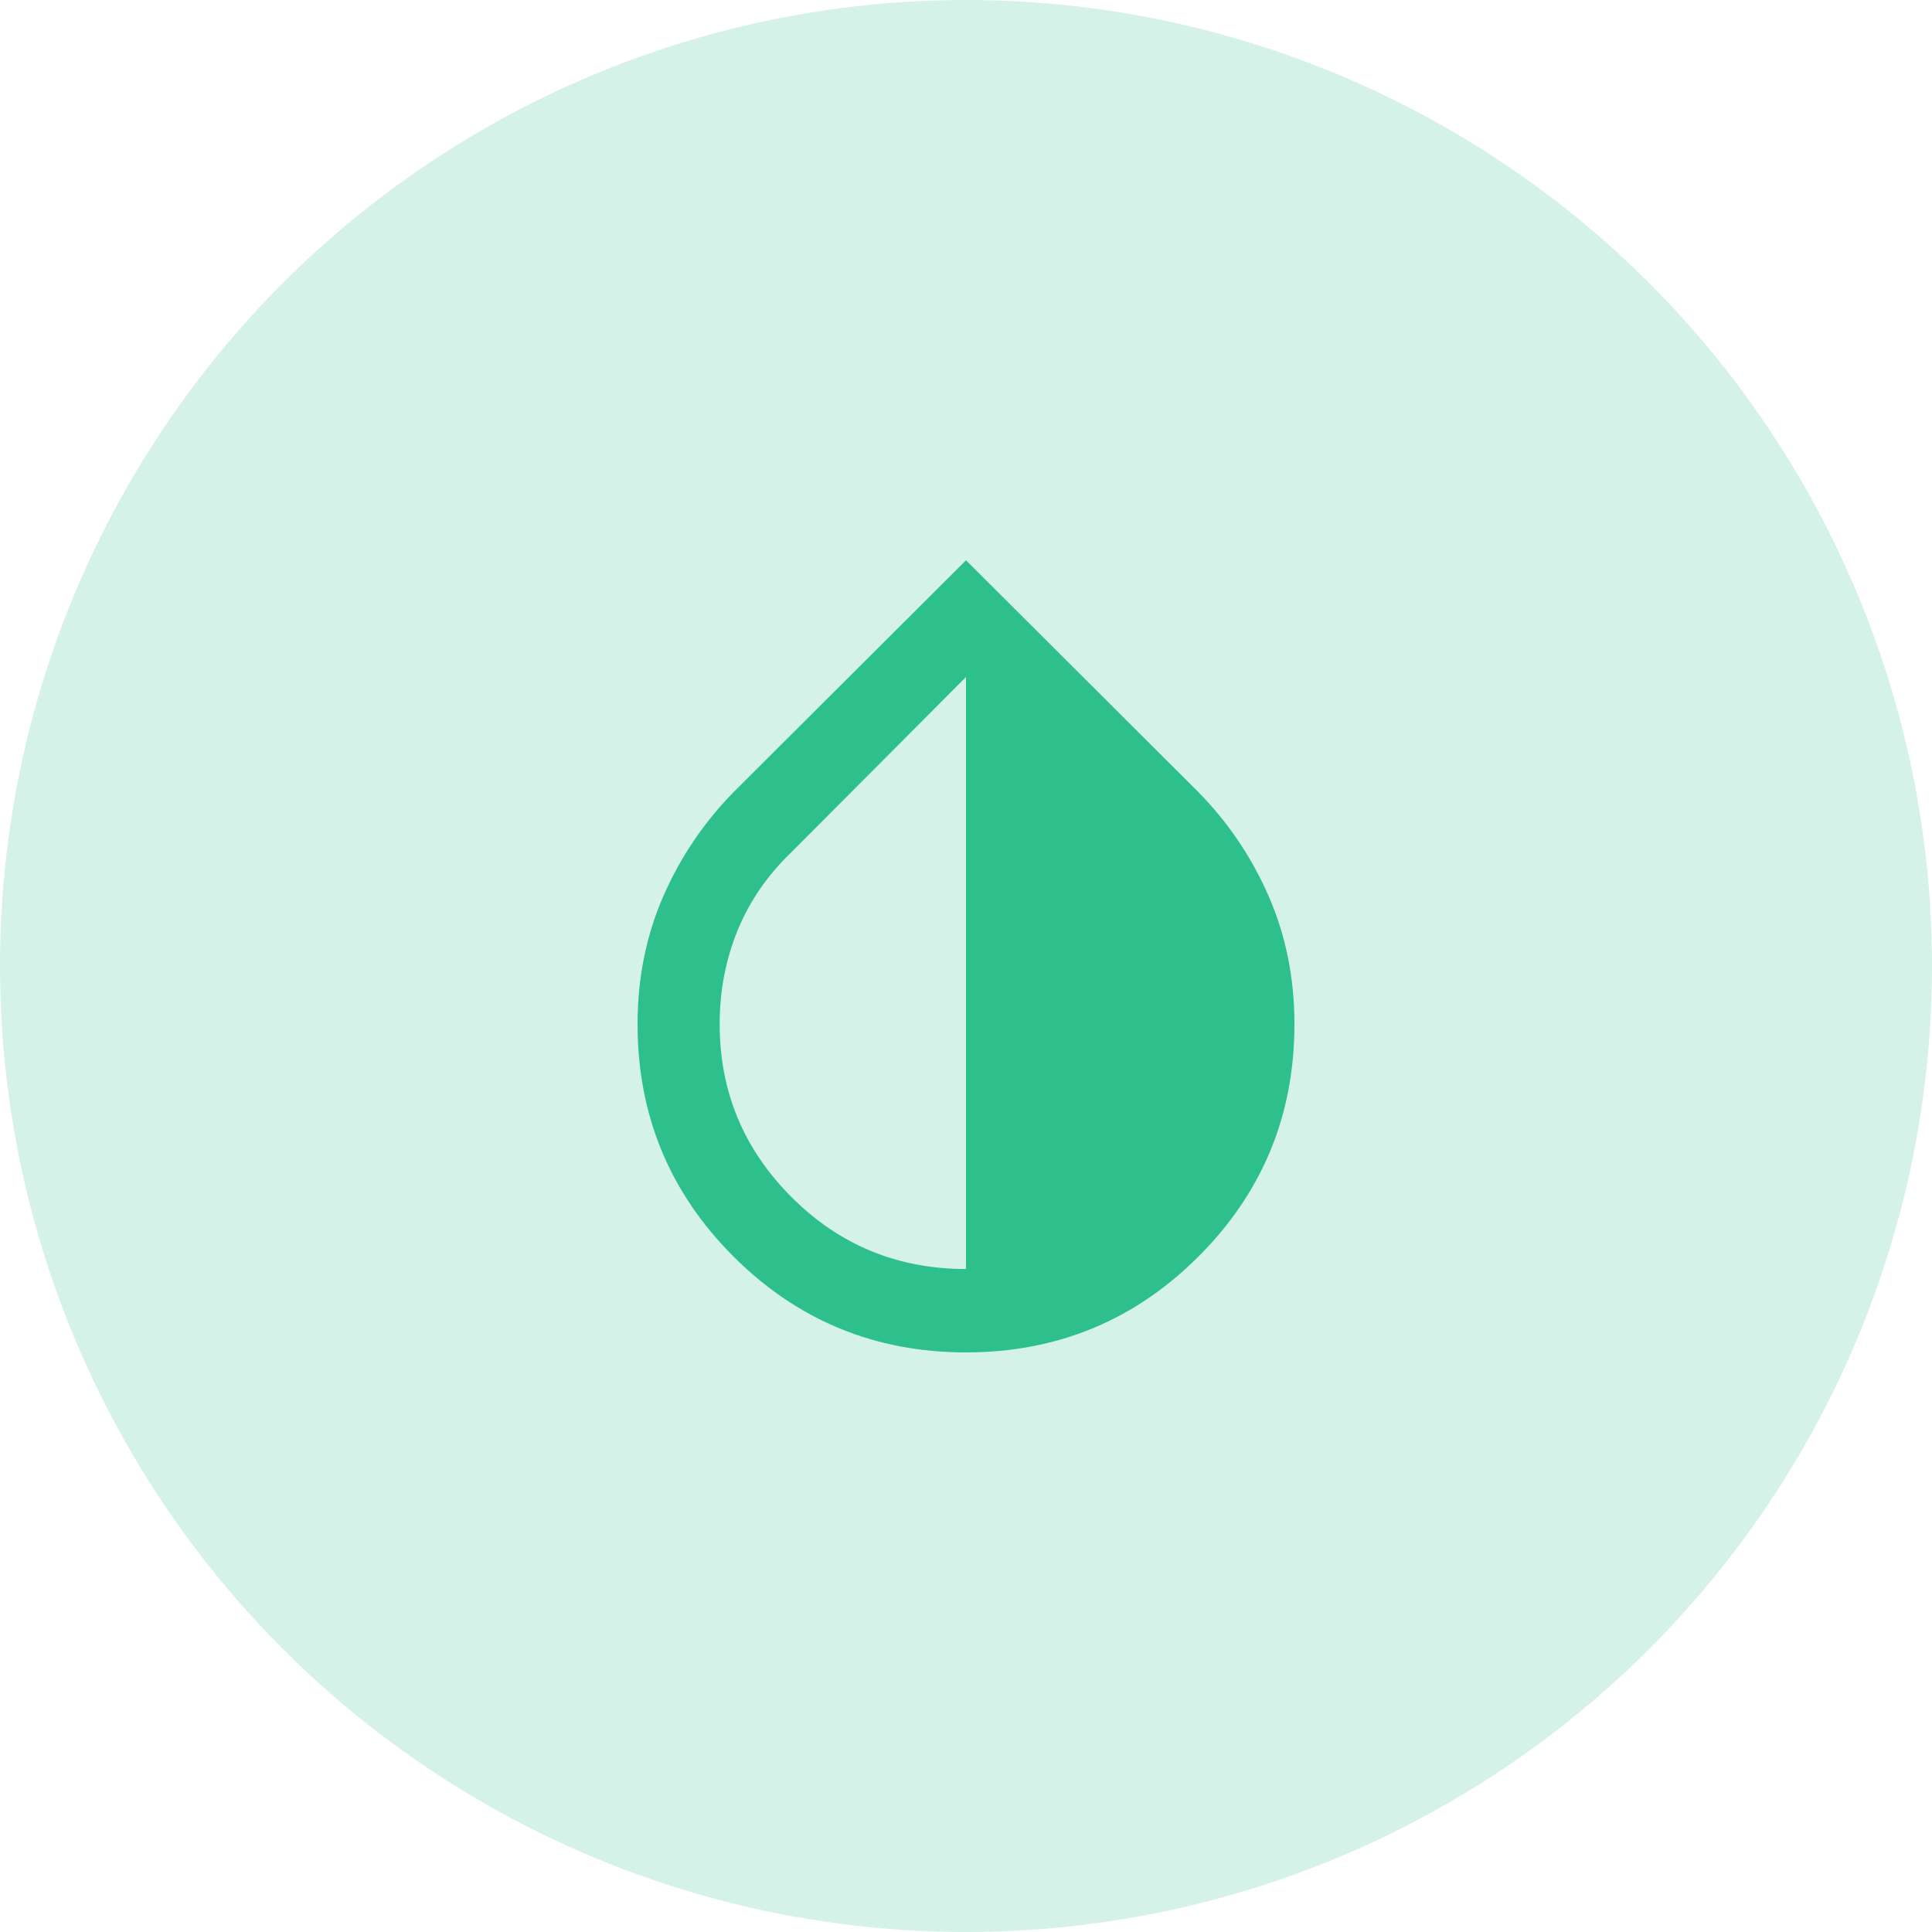
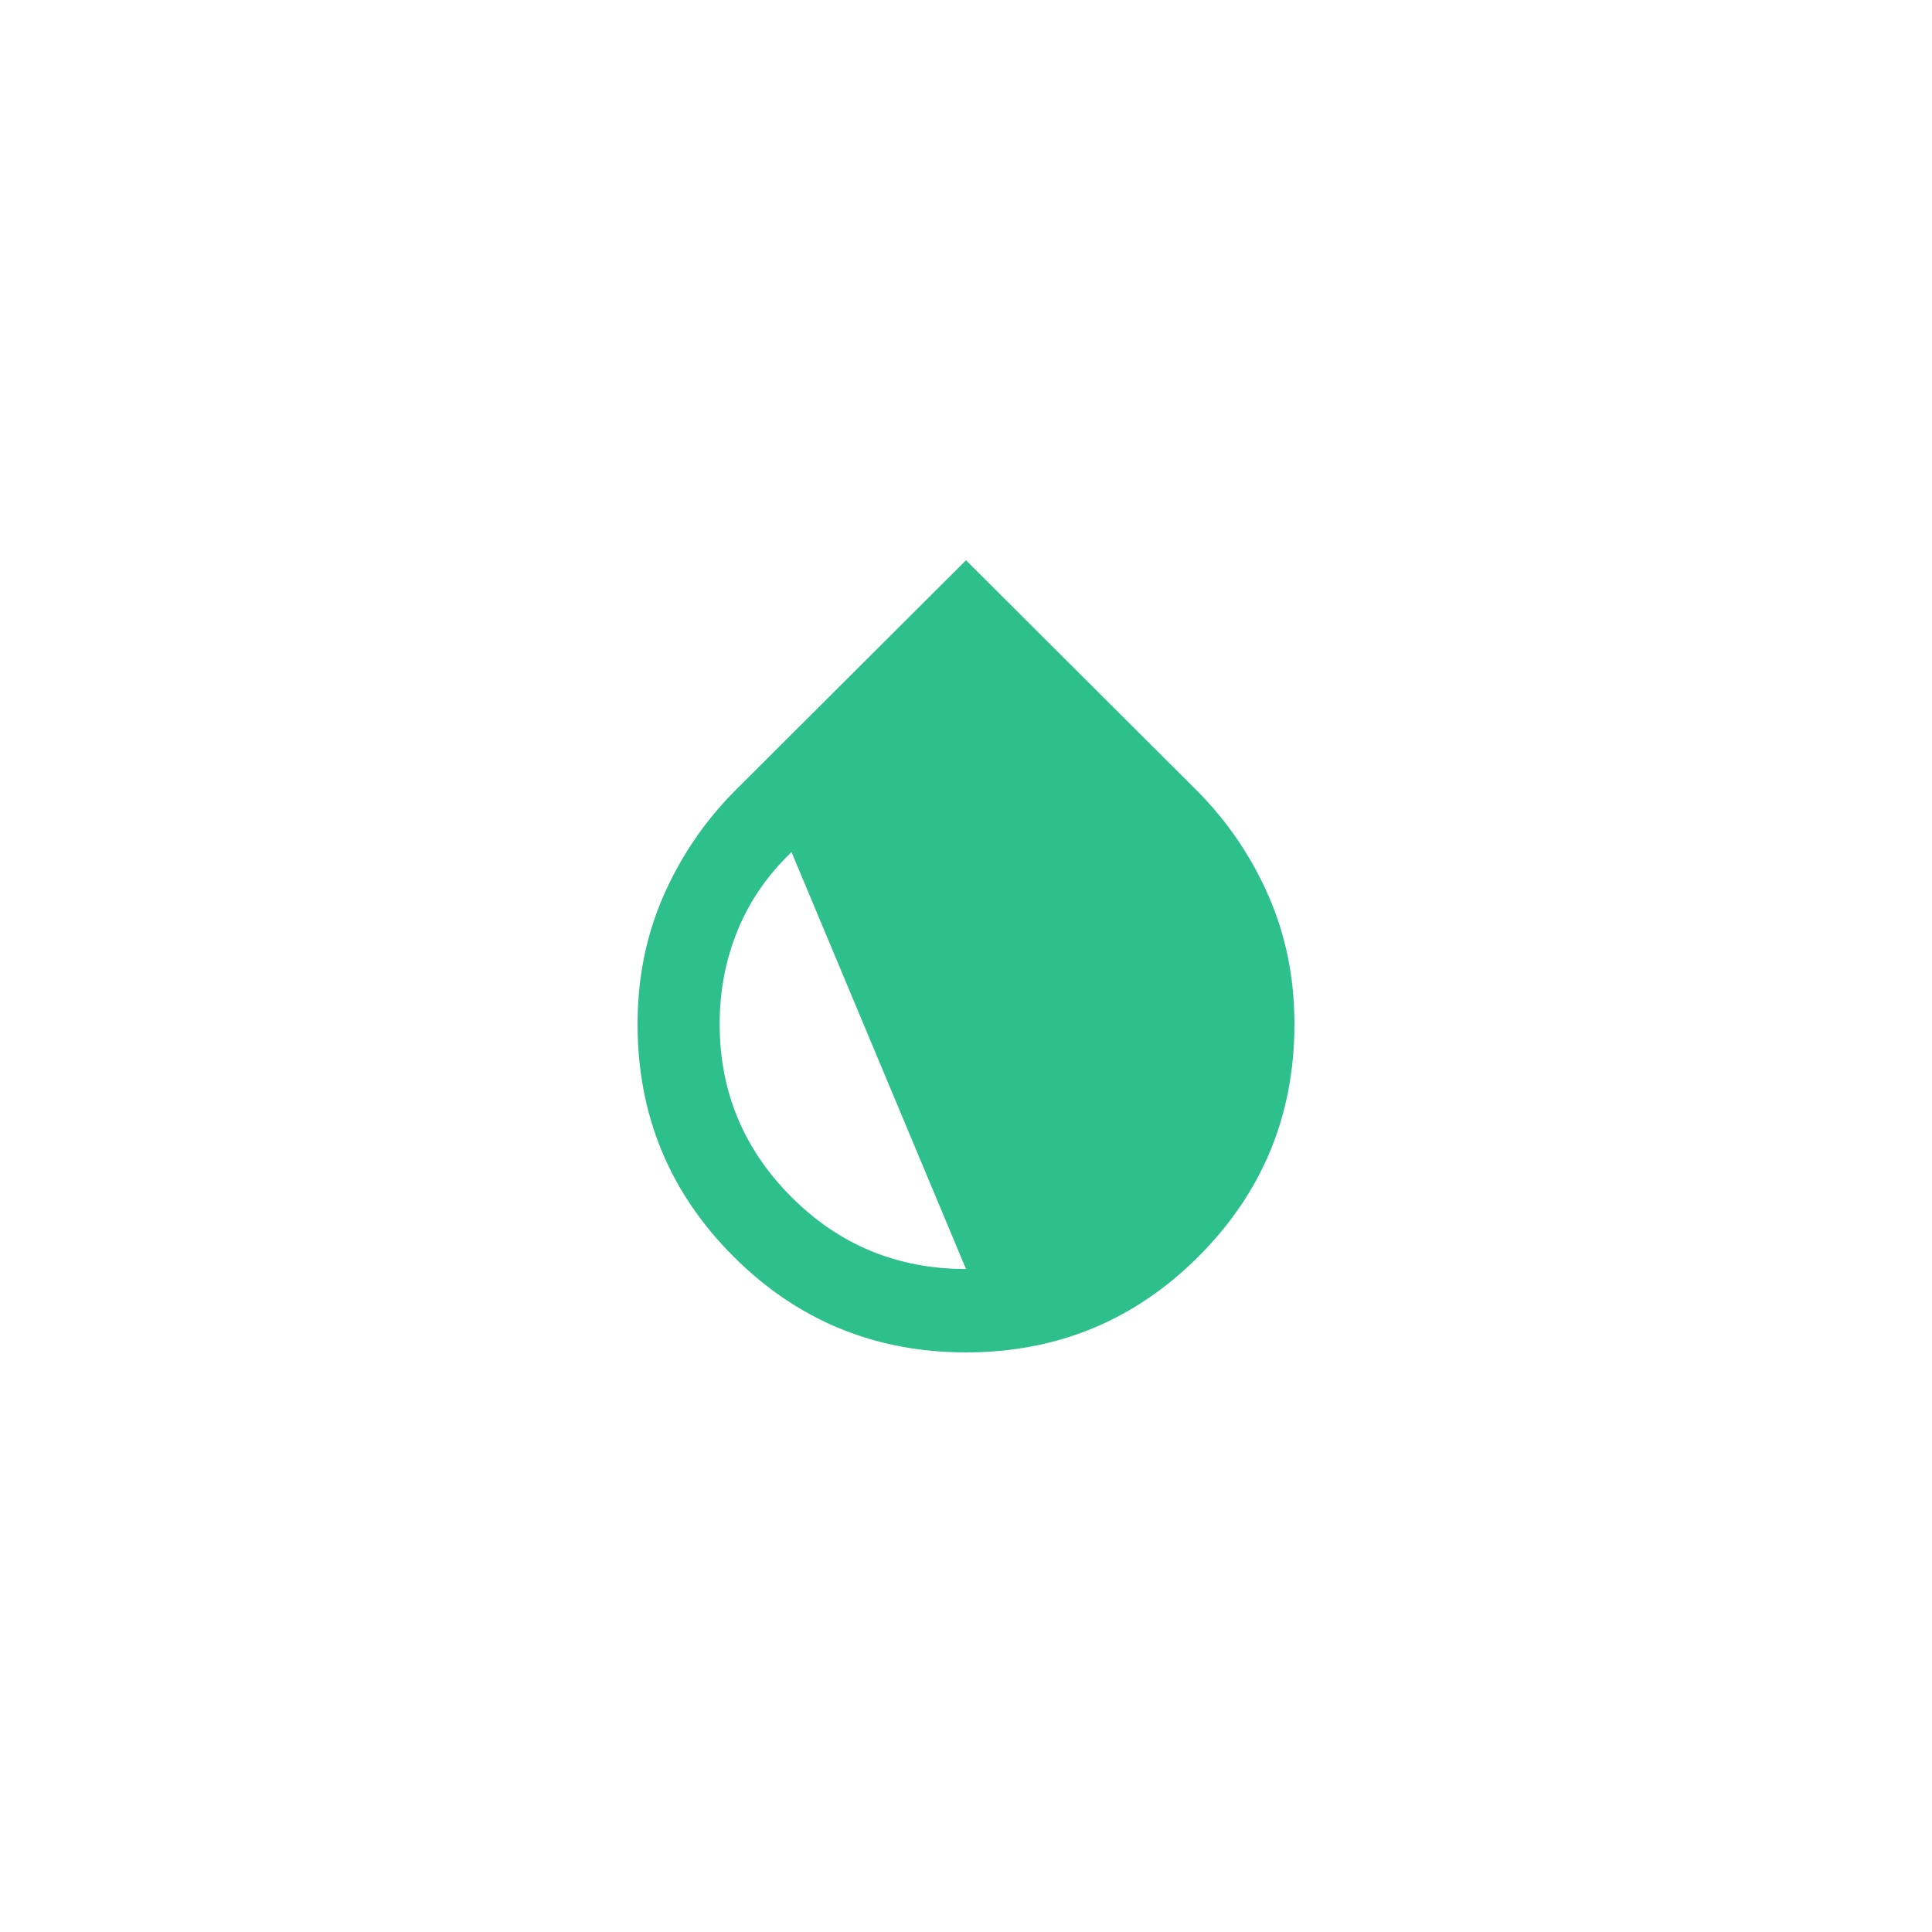
<svg xmlns="http://www.w3.org/2000/svg" width="100" height="100" viewBox="0 0 100 100" fill="none">
-   <circle opacity="0.2" cx="50" cy="50" r="50" fill="#2DC08D" />
-   <path d="M50 70C45.29 70 41.278 68.346 37.966 65.037C34.654 61.728 32.999 57.718 33 53.007C33 50.633 33.443 48.43 34.328 46.399C35.214 44.368 36.435 42.56 37.994 40.976L50 29L62.006 40.976C63.565 42.559 64.787 44.366 65.672 46.399C66.557 48.432 67 50.634 67 53.007C67 57.718 65.345 61.728 62.034 65.037C58.723 68.346 54.712 70 50 70ZM50 65.684V35.042L40.969 44.105C39.729 45.292 38.8 46.641 38.181 48.151C37.562 49.662 37.251 51.28 37.25 53.007C37.25 56.495 38.49 59.48 40.969 61.962C43.448 64.443 46.458 65.684 50 65.684Z" fill="#2DC08D" />
+   <path d="M50 70C45.29 70 41.278 68.346 37.966 65.037C34.654 61.728 32.999 57.718 33 53.007C33 50.633 33.443 48.43 34.328 46.399C35.214 44.368 36.435 42.56 37.994 40.976L50 29L62.006 40.976C63.565 42.559 64.787 44.366 65.672 46.399C66.557 48.432 67 50.634 67 53.007C67 57.718 65.345 61.728 62.034 65.037C58.723 68.346 54.712 70 50 70ZM50 65.684L40.969 44.105C39.729 45.292 38.8 46.641 38.181 48.151C37.562 49.662 37.251 51.28 37.25 53.007C37.25 56.495 38.49 59.48 40.969 61.962C43.448 64.443 46.458 65.684 50 65.684Z" fill="#2DC08D" />
</svg>